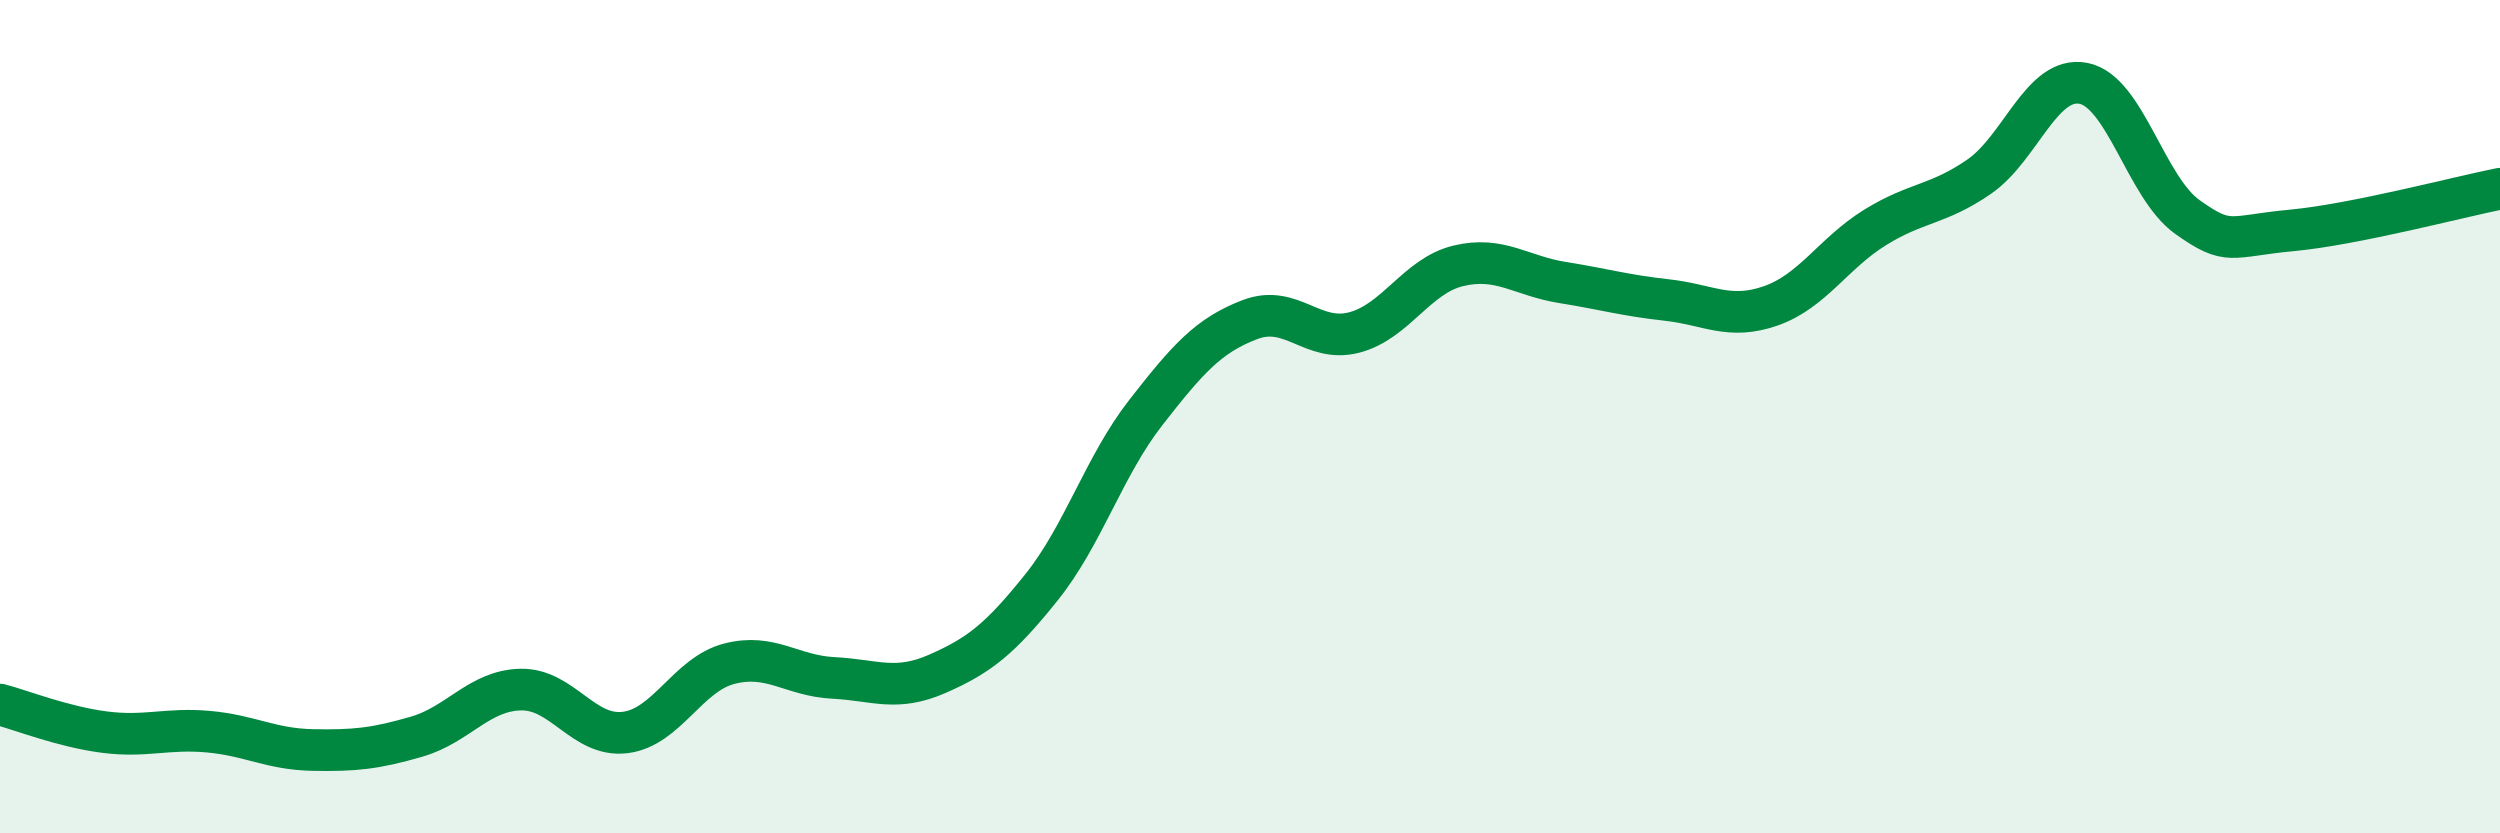
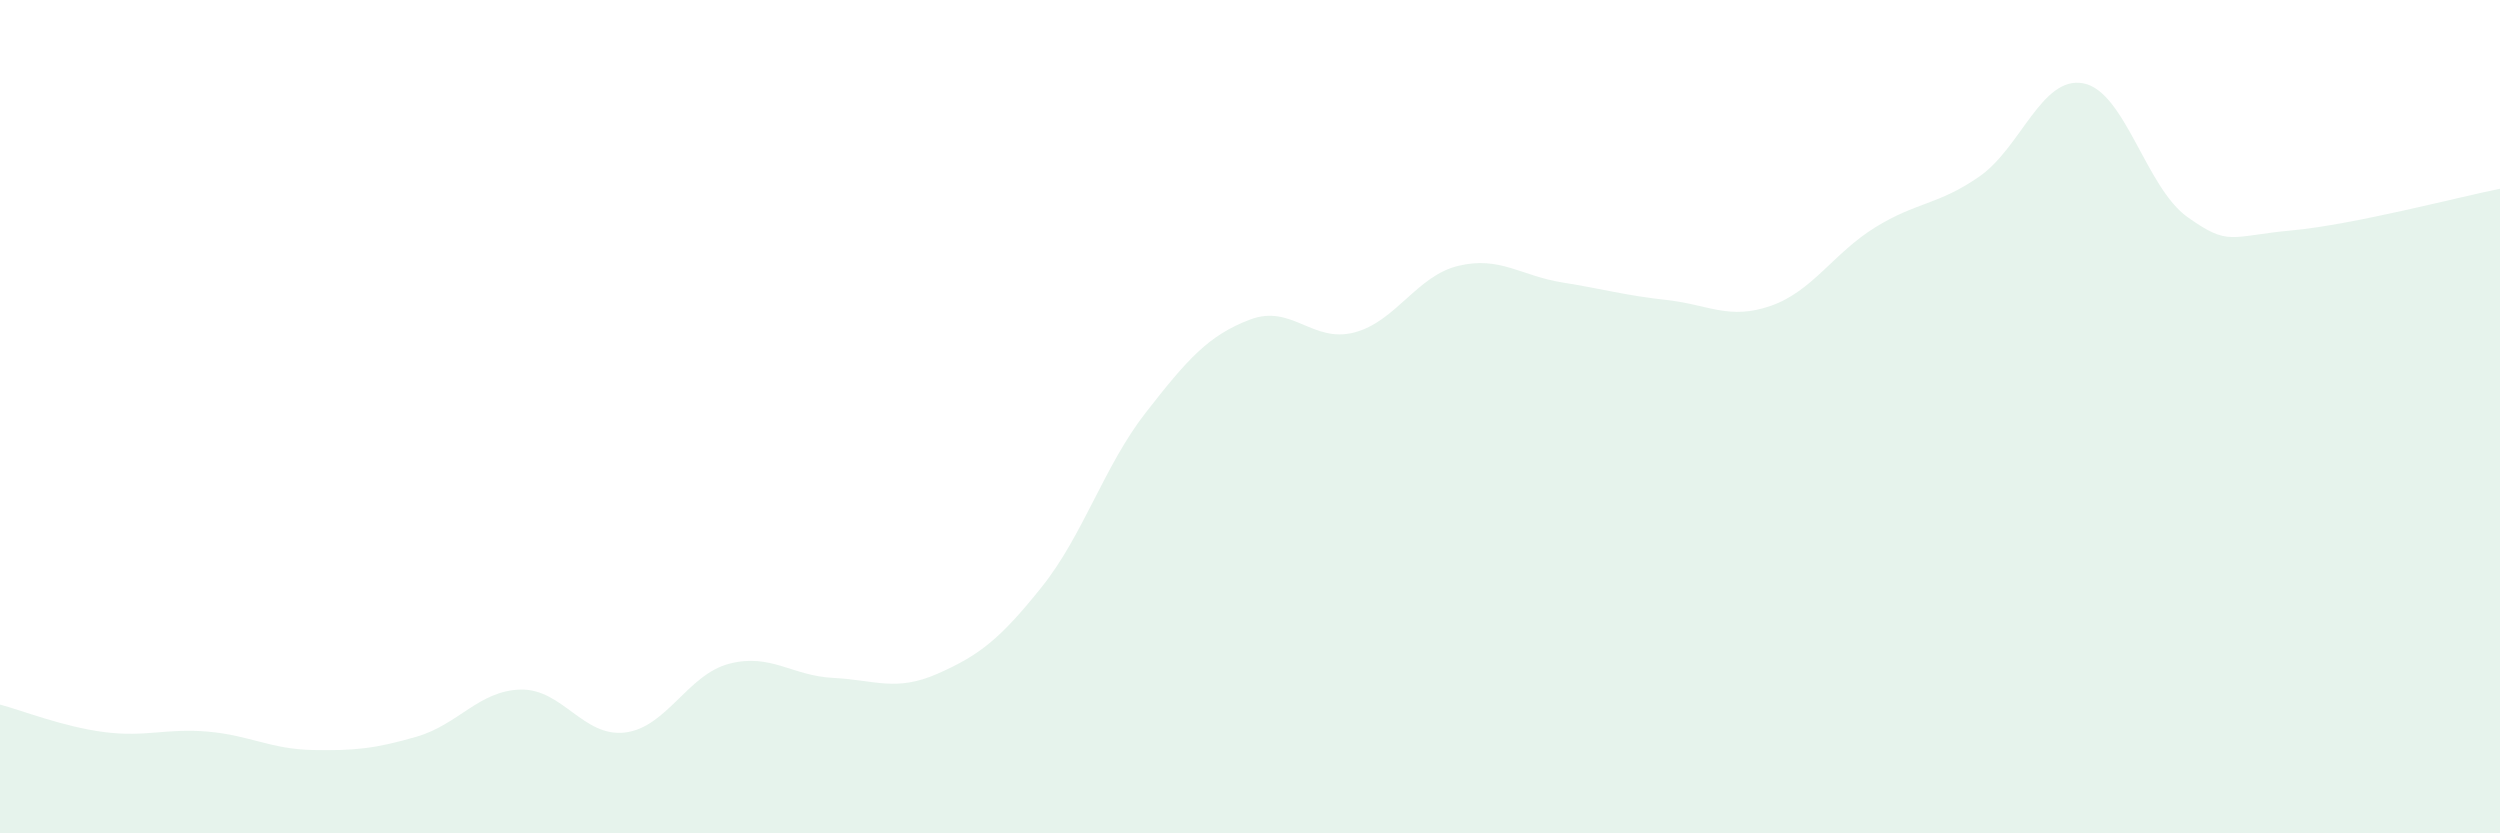
<svg xmlns="http://www.w3.org/2000/svg" width="60" height="20" viewBox="0 0 60 20">
  <path d="M 0,16.91 C 0.5,17.04 1.5,17.44 2.5,17.57 C 3.5,17.7 4,17.47 5,17.56 C 6,17.65 6.5,17.98 7.5,18 C 8.5,18.02 9,17.97 10,17.68 C 11,17.39 11.5,16.57 12.5,16.55 C 13.5,16.53 14,17.7 15,17.58 C 16,17.46 16.5,16.19 17.5,15.93 C 18.5,15.67 19,16.22 20,16.27 C 21,16.32 21.5,16.61 22.5,16.17 C 23.5,15.73 24,15.34 25,14.09 C 26,12.84 26.5,11.18 27.5,9.9 C 28.5,8.62 29,8.05 30,7.67 C 31,7.29 31.5,8.24 32.5,7.98 C 33.5,7.72 34,6.62 35,6.38 C 36,6.14 36.5,6.62 37.5,6.78 C 38.5,6.94 39,7.09 40,7.2 C 41,7.31 41.5,7.69 42.5,7.34 C 43.5,6.99 44,6.08 45,5.46 C 46,4.84 46.5,4.93 47.5,4.24 C 48.5,3.55 49,1.81 50,2 C 51,2.19 51.5,4.5 52.5,5.21 C 53.5,5.92 53.5,5.67 55,5.53 C 56.5,5.39 59,4.73 60,4.53L60 20L0 20Z" fill="#008740" opacity="0.1" stroke-linecap="round" stroke-linejoin="round" />
-   <path d="M 0,16.91 C 0.5,17.04 1.5,17.44 2.5,17.57 C 3.5,17.7 4,17.47 5,17.56 C 6,17.65 6.5,17.98 7.5,18 C 8.5,18.02 9,17.97 10,17.68 C 11,17.39 11.5,16.57 12.5,16.55 C 13.5,16.53 14,17.7 15,17.58 C 16,17.46 16.5,16.19 17.5,15.93 C 18.5,15.67 19,16.22 20,16.27 C 21,16.32 21.5,16.61 22.5,16.17 C 23.5,15.73 24,15.34 25,14.09 C 26,12.84 26.5,11.18 27.5,9.9 C 28.5,8.62 29,8.05 30,7.67 C 31,7.29 31.5,8.24 32.5,7.98 C 33.5,7.72 34,6.62 35,6.38 C 36,6.14 36.5,6.62 37.5,6.78 C 38.5,6.94 39,7.09 40,7.2 C 41,7.31 41.5,7.69 42.5,7.34 C 43.5,6.99 44,6.08 45,5.46 C 46,4.84 46.5,4.93 47.5,4.24 C 48.5,3.55 49,1.81 50,2 C 51,2.19 51.5,4.5 52.5,5.21 C 53.5,5.92 53.5,5.67 55,5.53 C 56.5,5.39 59,4.73 60,4.53" stroke="#008740" stroke-width="1" fill="none" stroke-linecap="round" stroke-linejoin="round" />
</svg>